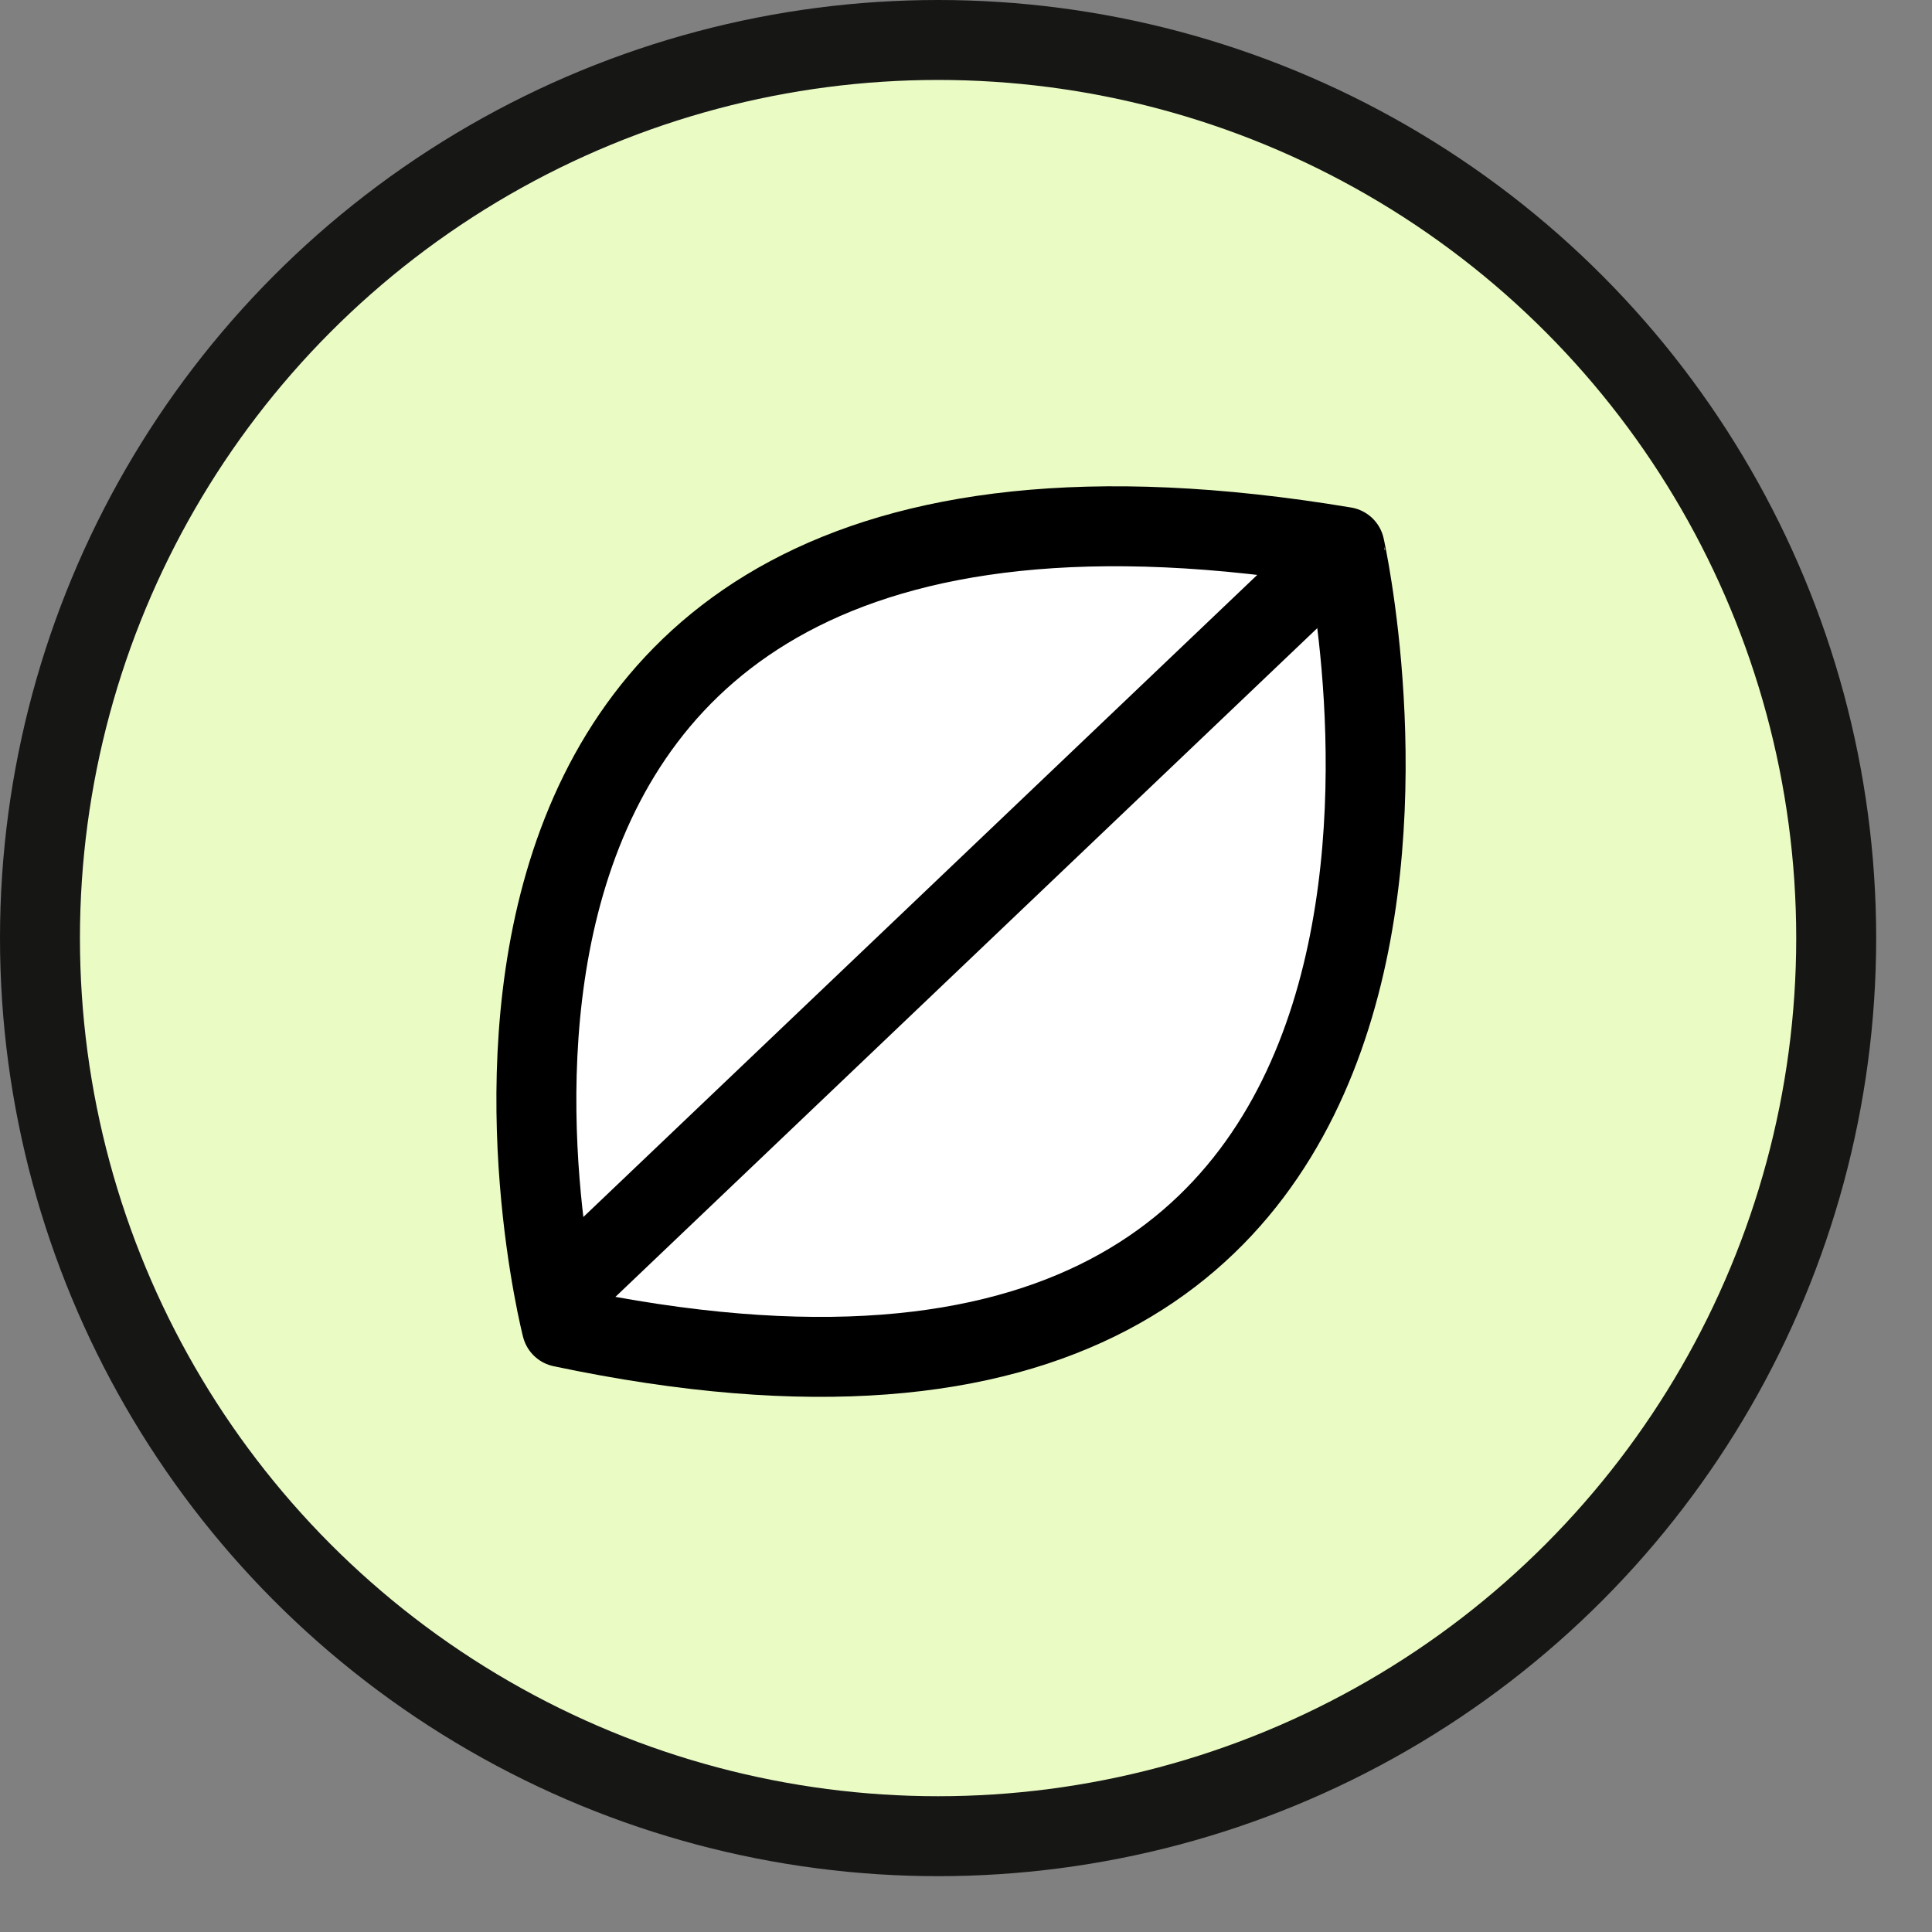
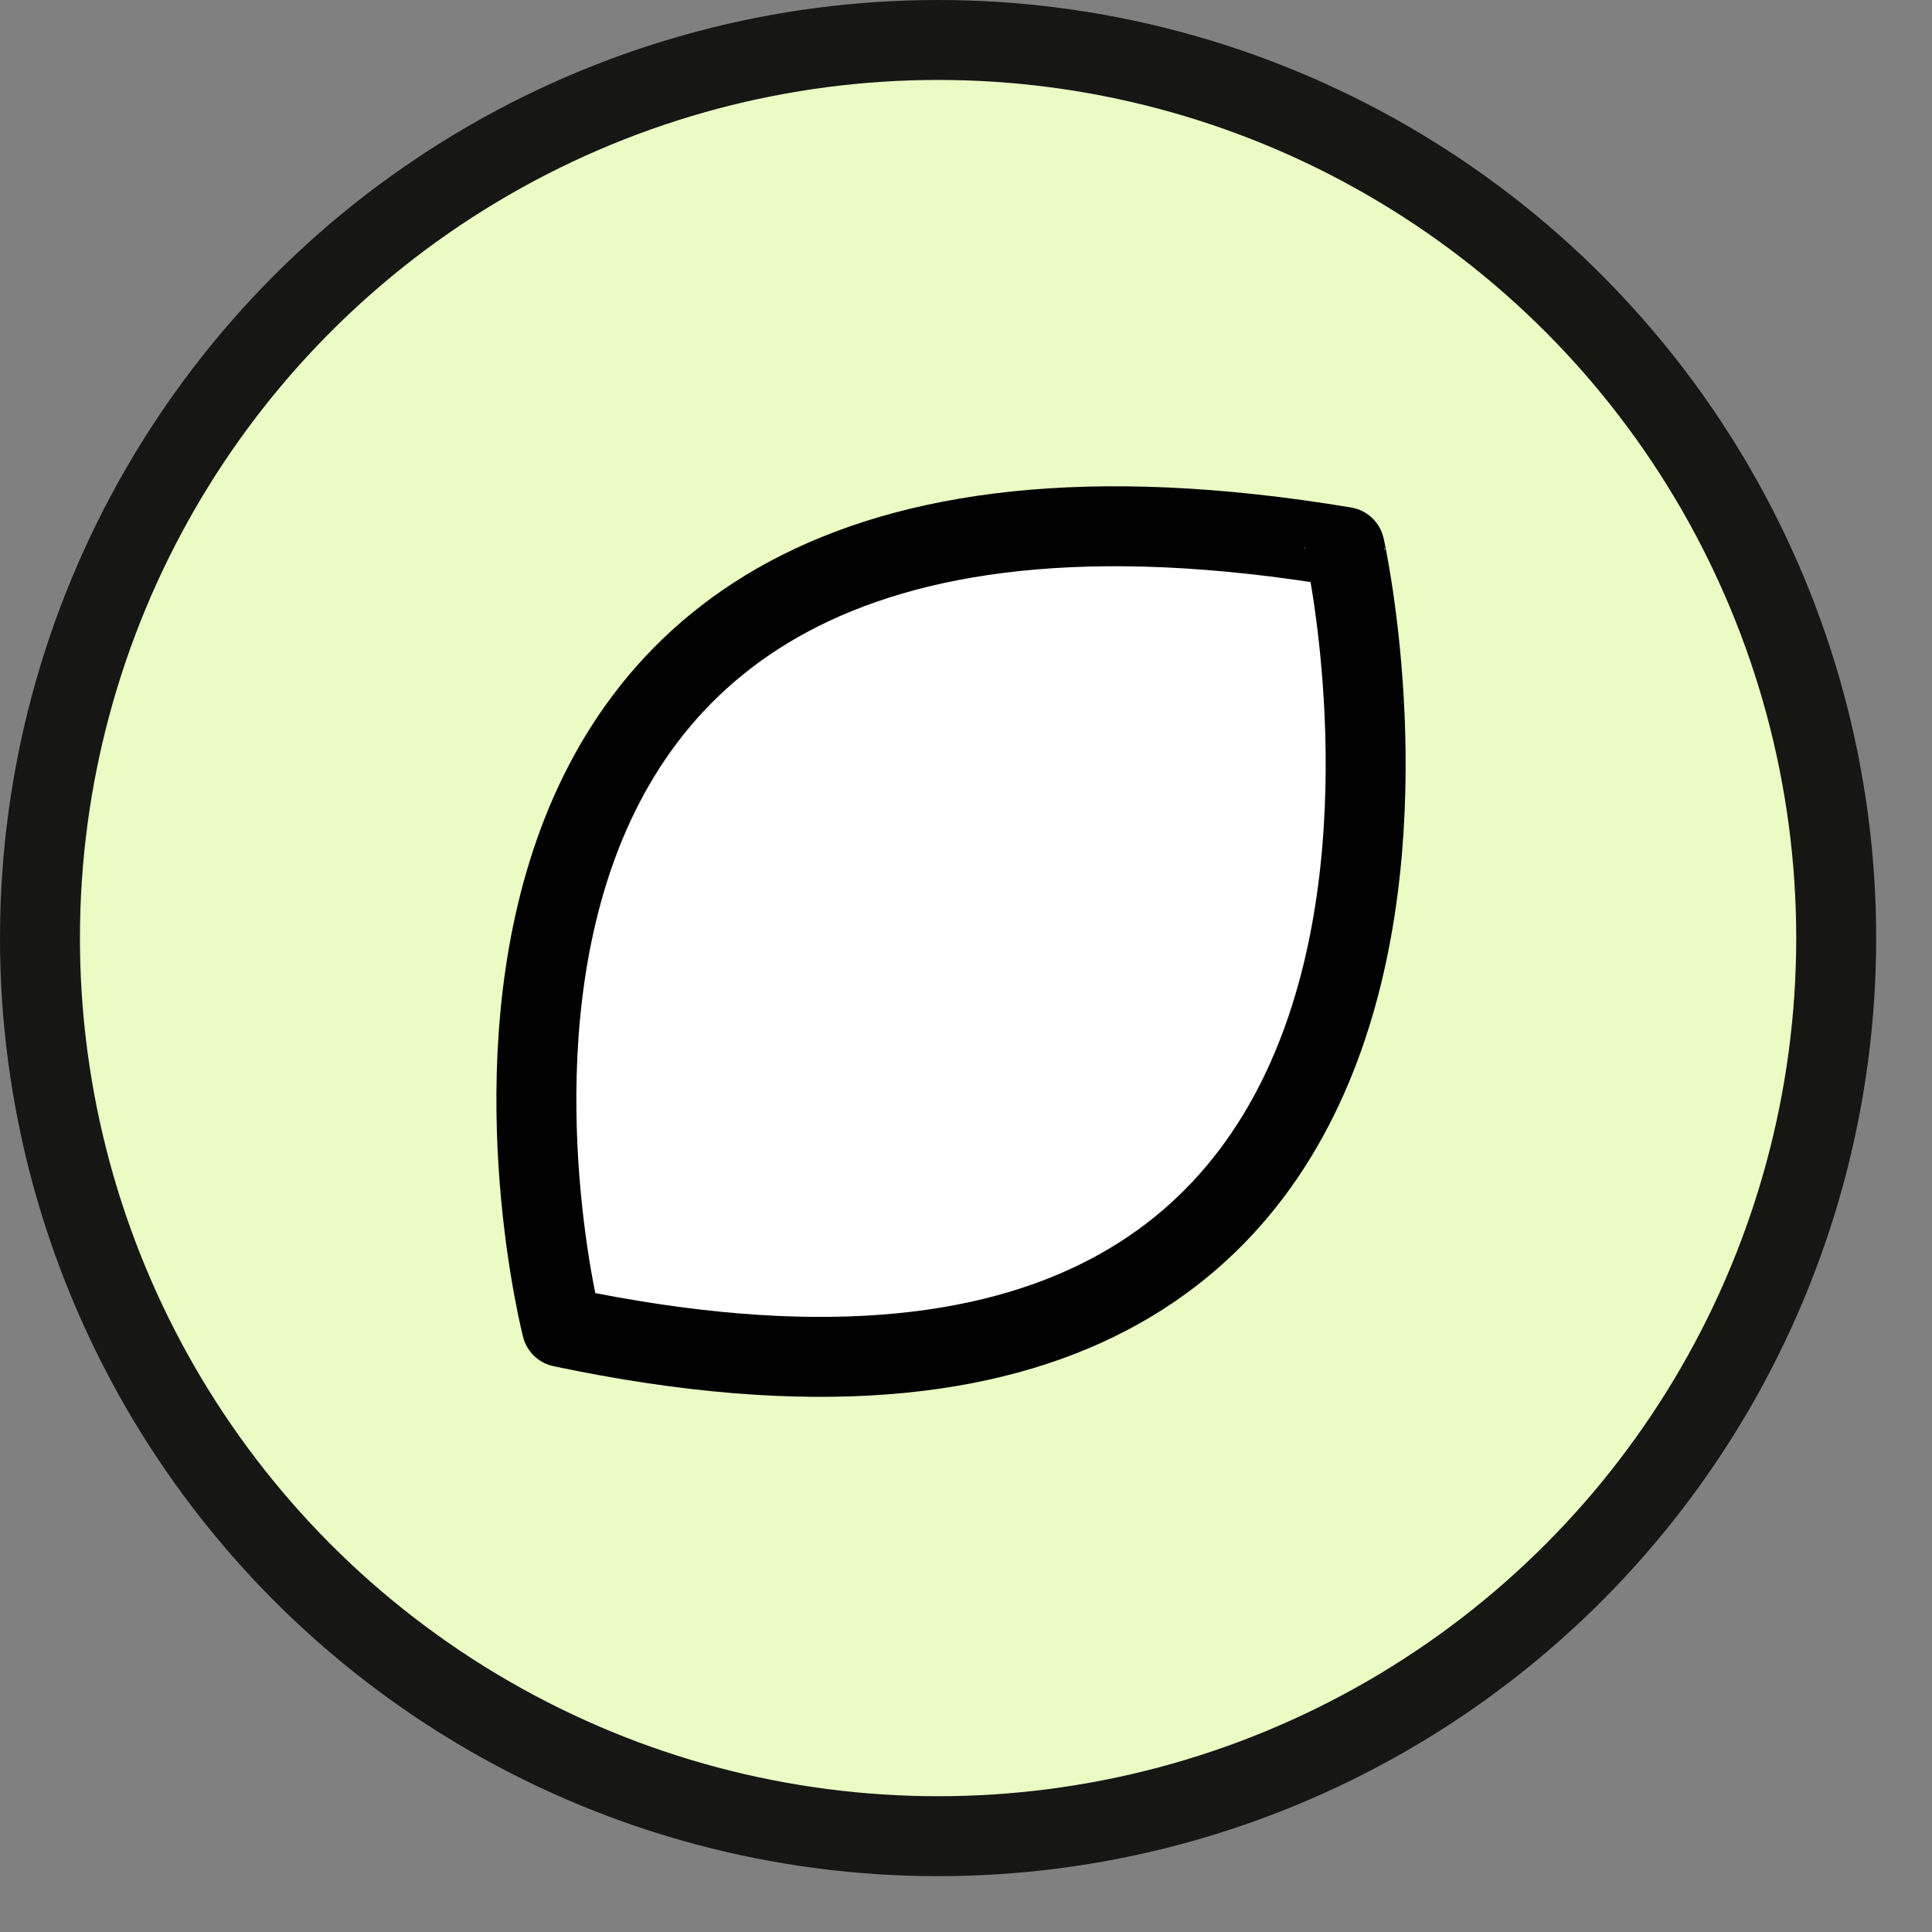
<svg xmlns="http://www.w3.org/2000/svg" width="29" height="29" viewBox="0 0 29 29" fill="none">
  <rect x="0" y="0" width="29" height="29" fill="#808080" stroke="none" />
  <circle cx="14.081" cy="14.081" r="13.481" fill="#EAFBC4" stroke="#161615" stroke-width="1.2" />
  <path d="M8.433 19.92C8.433 19.92 4.762 5.635 20.183 8.21C20.183 8.209 23.532 23.108 8.433 19.92Z" fill="white" stroke="black" stroke-width="1.2" stroke-miterlimit="10" stroke-linejoin="round" />
-   <path d="M8.339 19.494L20.183 8.209" stroke="black" stroke-width="1.2" stroke-miterlimit="10" stroke-linejoin="round" />
</svg>